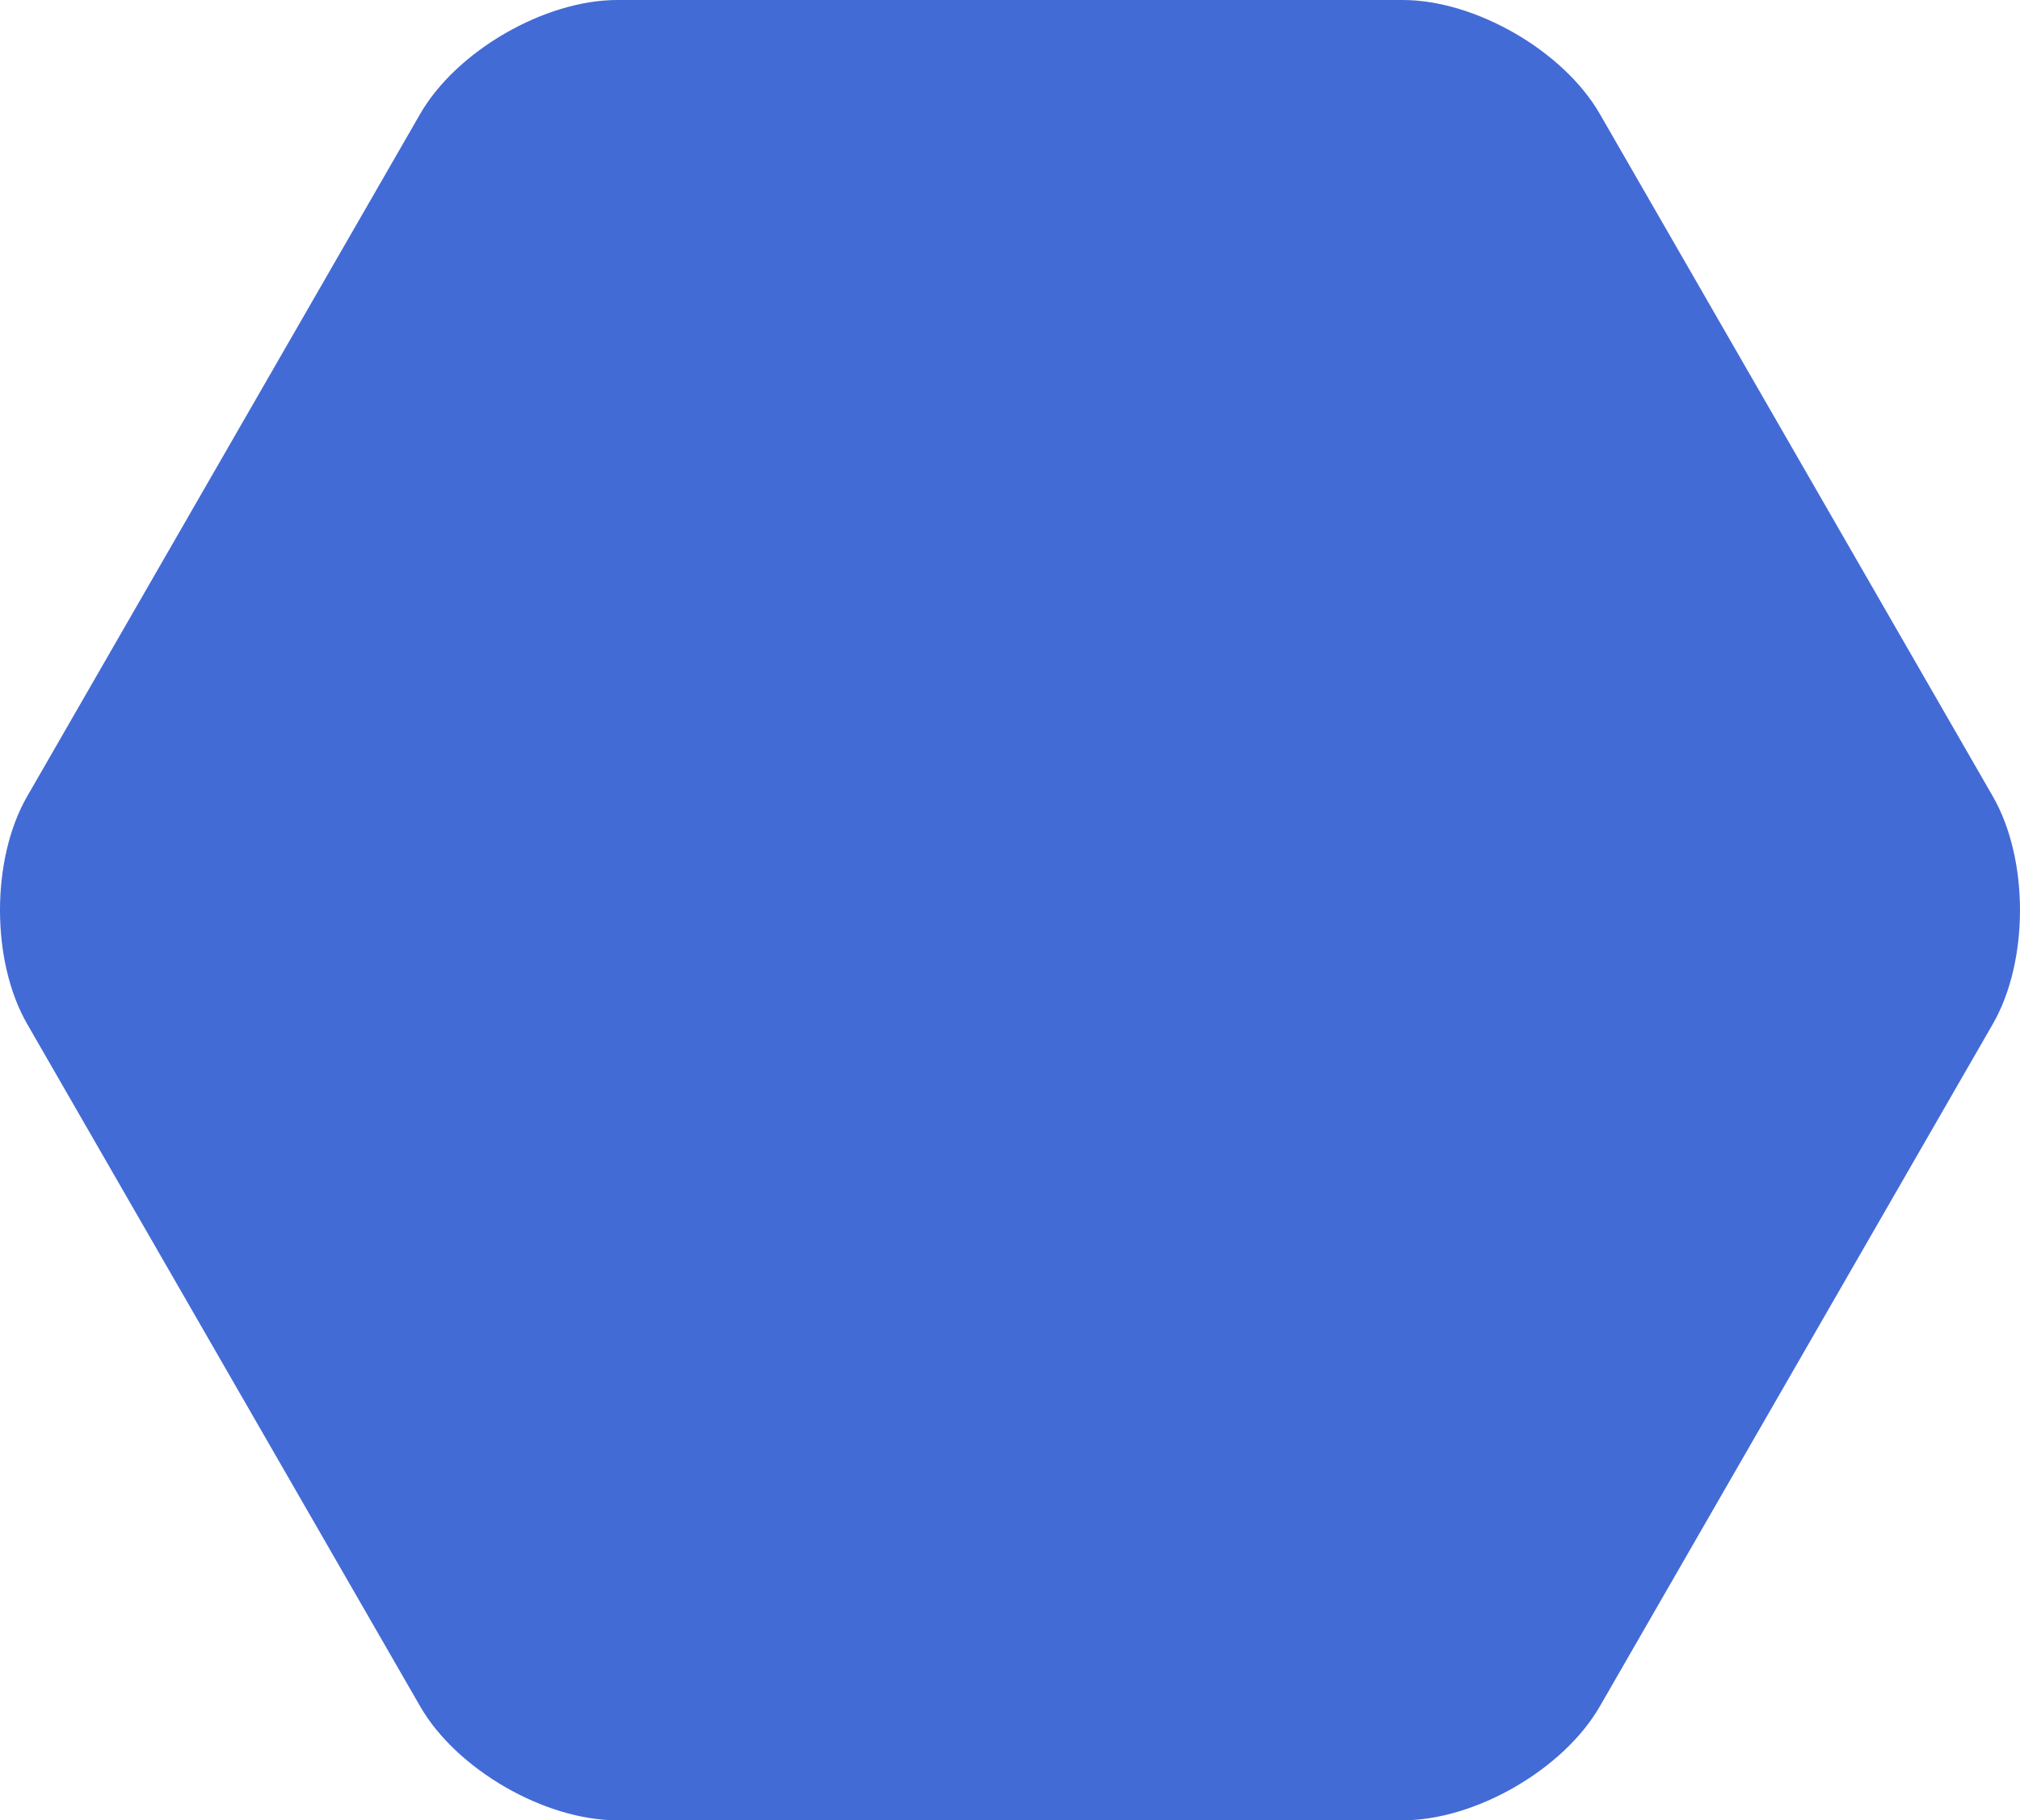
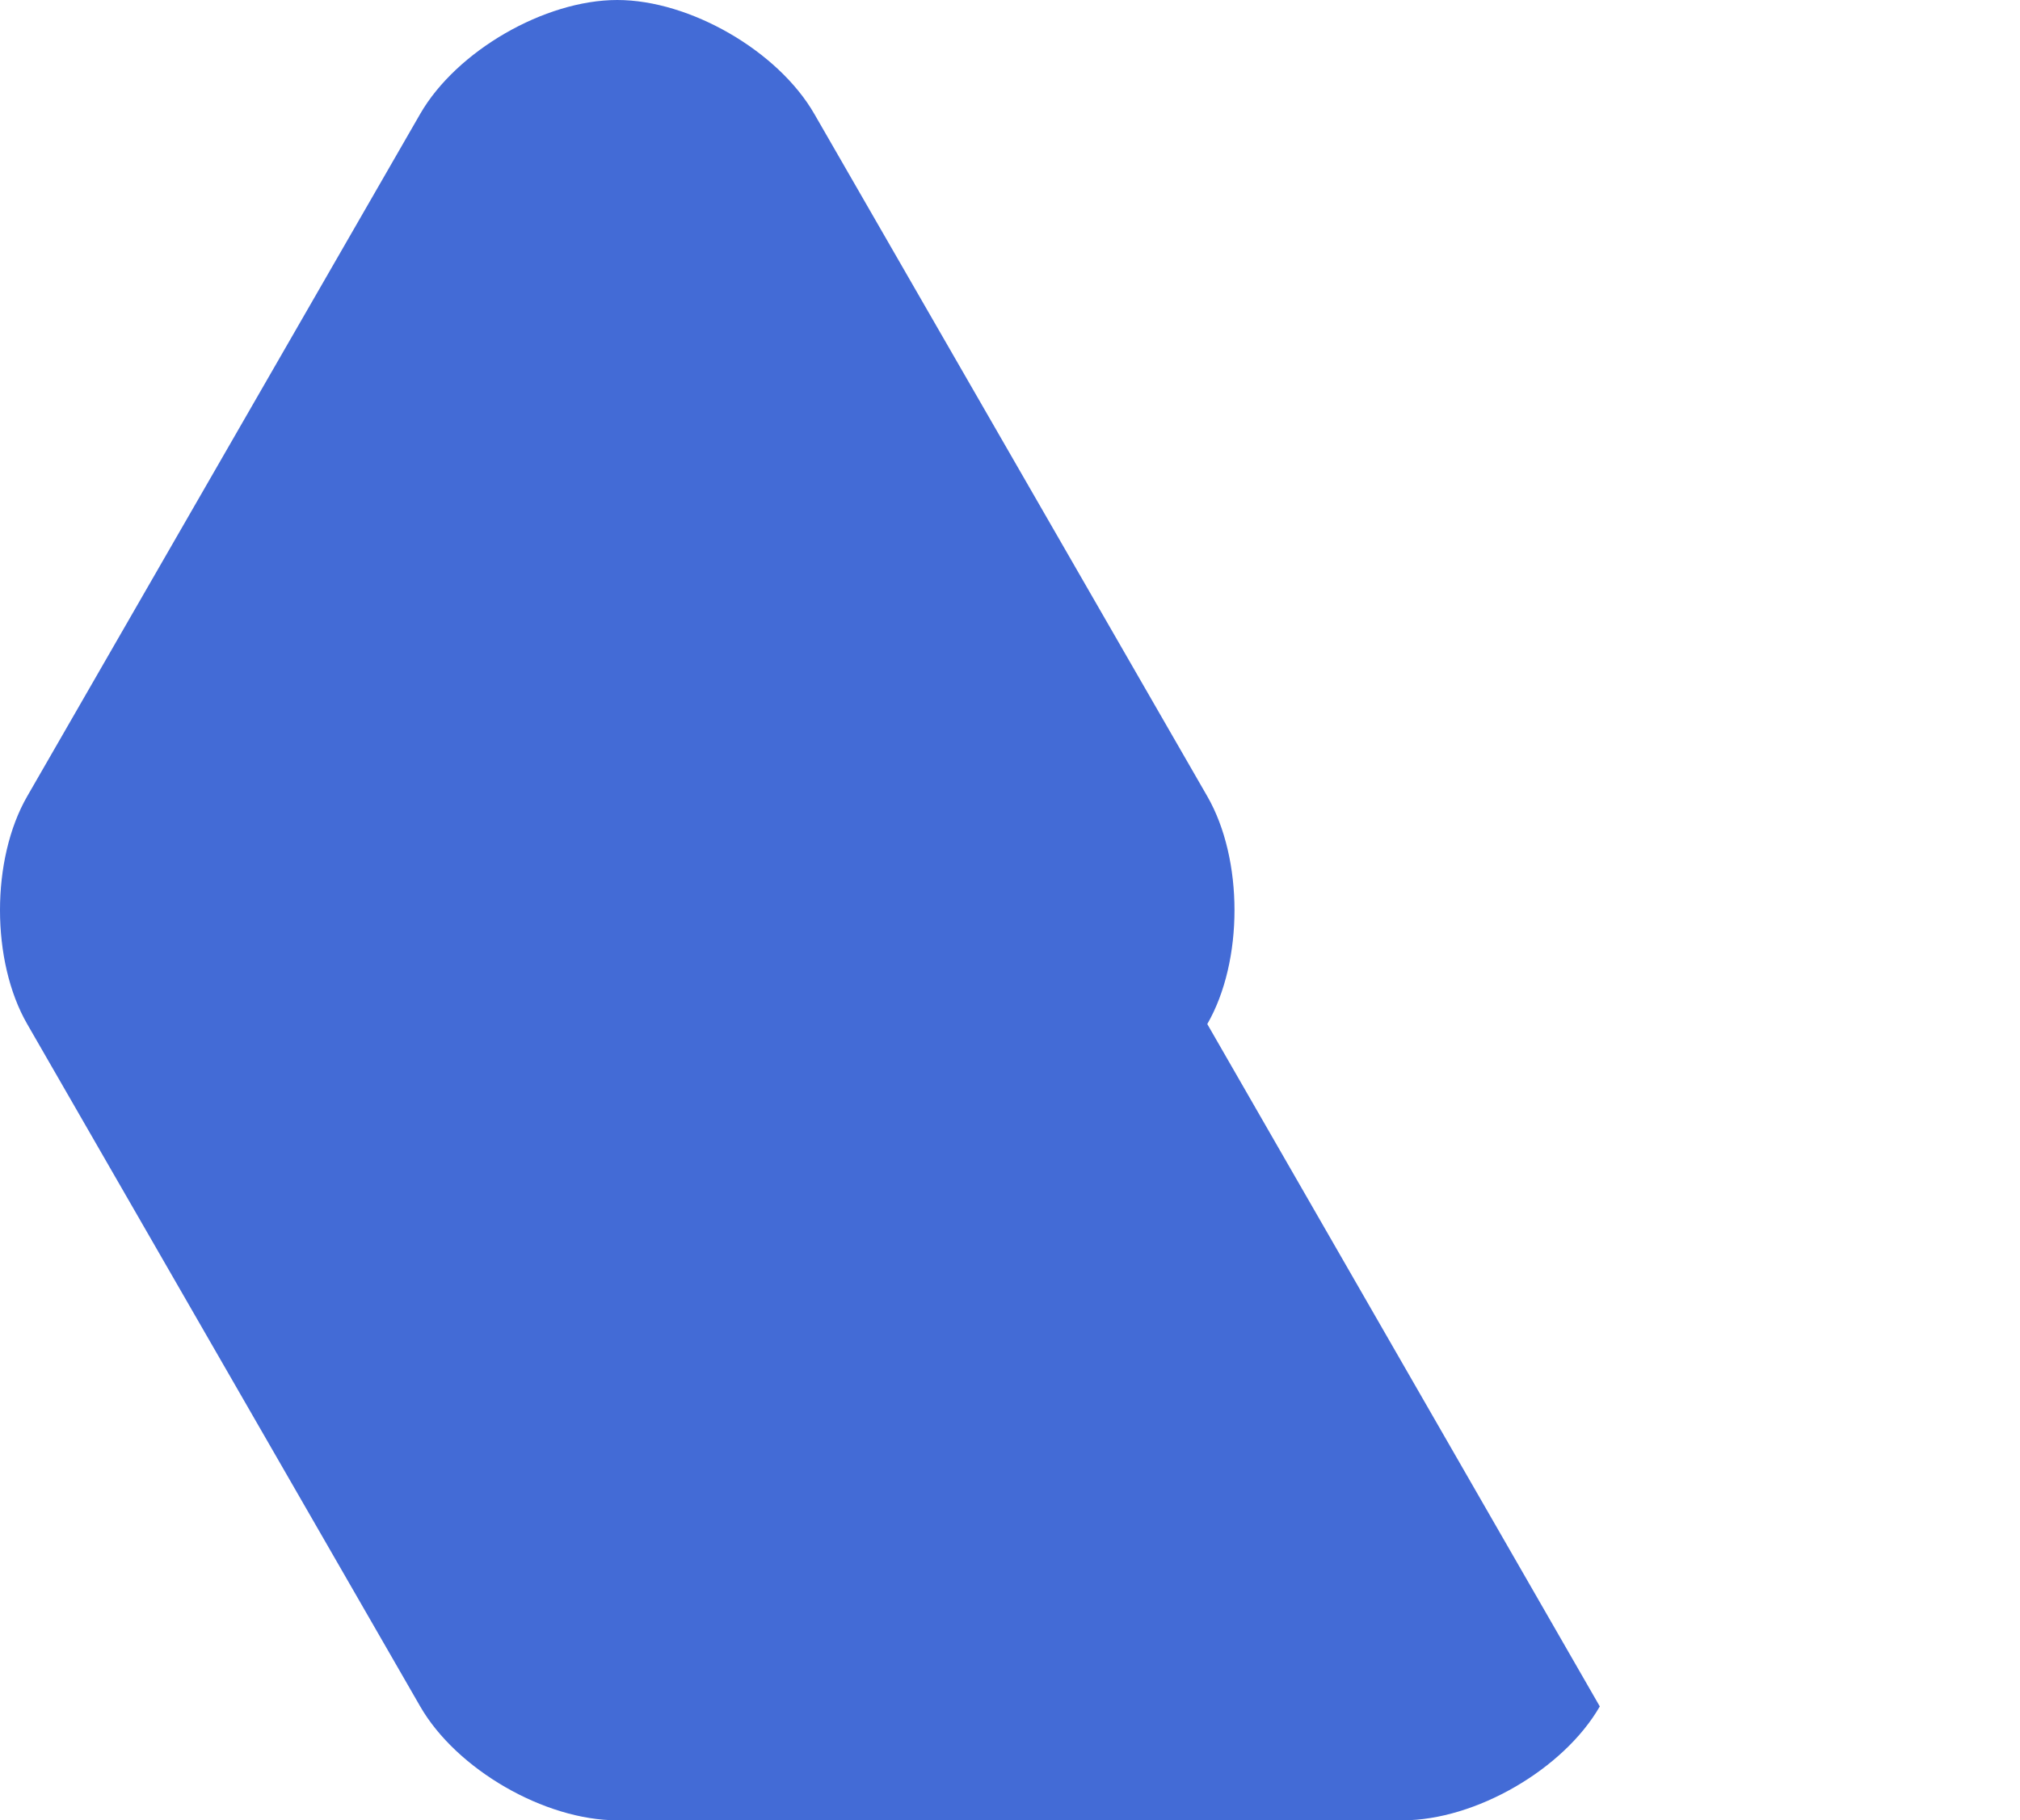
<svg xmlns="http://www.w3.org/2000/svg" viewBox="0 0 510 459.69">
  <defs>
    <style>.cls-1{fill:#436bd6;fill-rule:evenodd;}</style>
  </defs>
  <g id="Layer_2" data-name="Layer 2">
    <g id="Layer_2-2" data-name="Layer 2">
-       <path class="cls-1" d="M6.87,258.61c-9.15-15.89-9.17-41.61,0-57.52L106.09,28.76C115.24,12.88,137.5,0,155.84,0H354.16c18.33,0,40.59,12.85,49.75,28.76l99.22,172.33c9.15,15.88,9.17,41.61,0,57.52L403.91,430.93c-9.15,15.89-31.41,28.76-49.75,28.76H155.84c-18.33,0-40.59-12.85-49.75-28.76L6.87,258.61Z" />
+       <path class="cls-1" d="M6.87,258.61c-9.15-15.89-9.17-41.61,0-57.52L106.09,28.76C115.24,12.88,137.5,0,155.84,0c18.33,0,40.59,12.85,49.75,28.76l99.22,172.33c9.15,15.88,9.17,41.61,0,57.52L403.91,430.93c-9.15,15.89-31.41,28.76-49.75,28.76H155.84c-18.33,0-40.59-12.85-49.75-28.76L6.87,258.61Z" />
    </g>
  </g>
</svg>